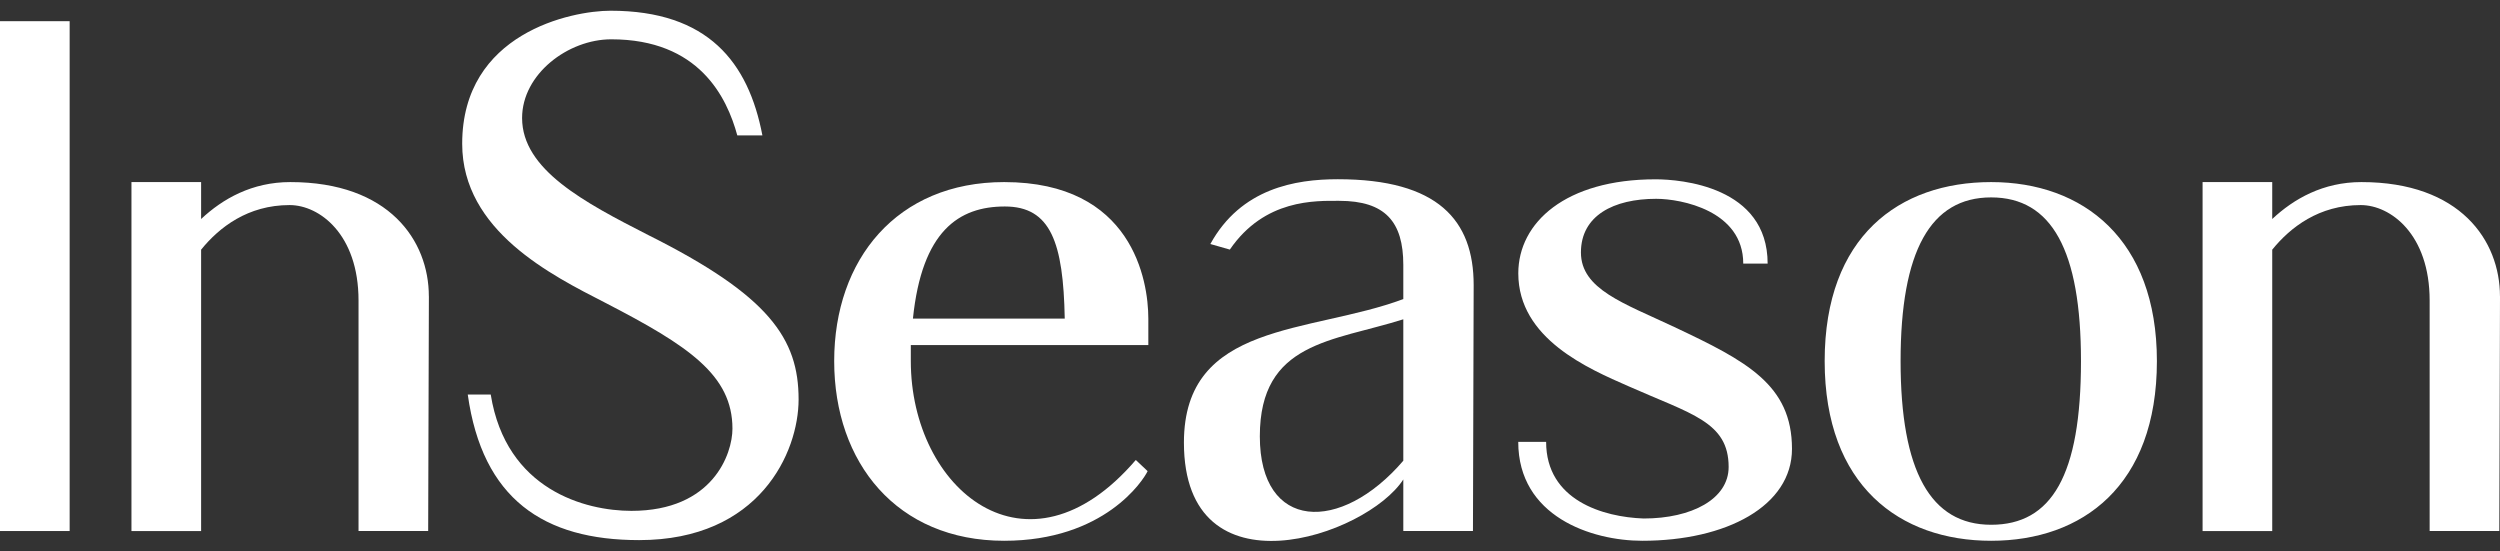
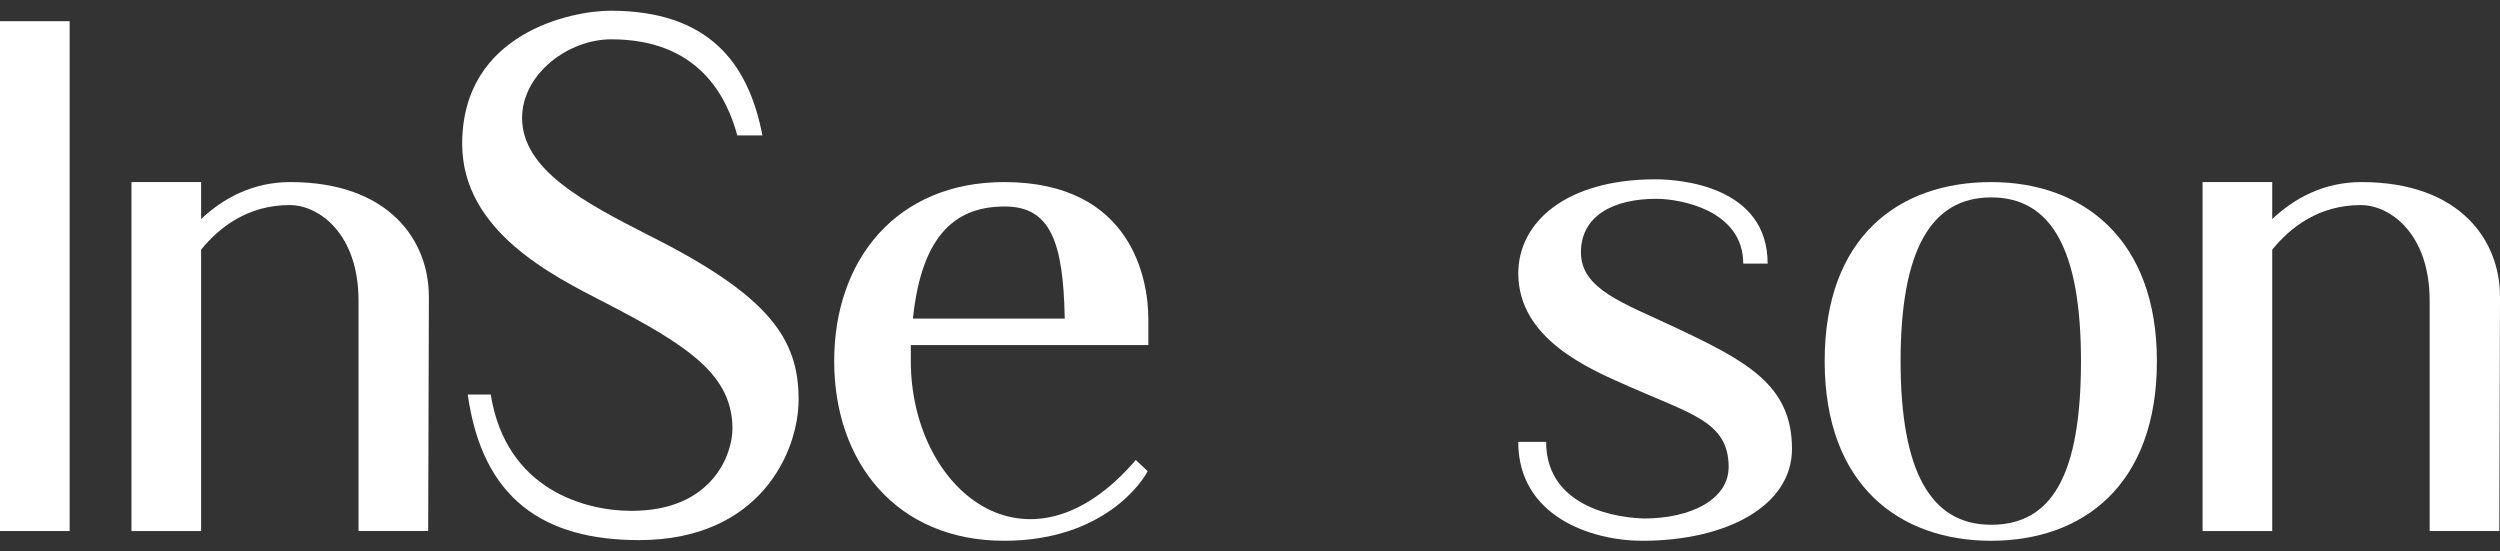
<svg xmlns="http://www.w3.org/2000/svg" width="204" height="45" viewBox="0 0 204 45" fill="none">
  <rect x="0" y="0" width="204" height="45" fill="#333333" stroke="none" />
  <path d="M5.683 43.332H0V1.729H5.683V43.332Z" fill="white" />
  <path d="M34.997 24.177L34.939 43.332H29.256V24.519C29.256 19.12 26.071 16.734 23.631 16.734C20.219 16.734 17.89 18.551 16.411 20.372V43.335H10.727V14.858H16.411V17.871C18.171 16.223 20.561 14.858 23.685 14.858C31.754 14.858 34.994 19.631 34.994 24.18L34.997 24.177Z" fill="white" />
  <path d="M65.166 32.591C65.166 36.91 61.981 44.073 52.152 44.073C44.363 44.073 39.364 40.718 38.169 32.195H40.044C41.297 39.984 47.775 41.686 51.526 41.686C58.177 41.686 59.768 37.026 59.768 34.981C59.768 30.604 56.19 28.218 49.366 24.694C45.047 22.477 37.715 18.842 37.715 11.734C37.712 2.693 46.635 0.875 49.82 0.875C57.777 0.875 61.071 5.083 62.212 11.05H60.164C59.311 7.926 57.039 3.208 49.877 3.208C46.353 3.208 42.603 6.048 42.603 9.629C42.603 13.836 47.66 16.507 52.89 19.177C62.78 24.122 65.166 27.646 65.166 32.591Z" fill="white" />
  <path d="M74.322 28.157V29.464C74.322 39.923 83.813 47.878 92.681 37.534L93.646 38.444C93.304 39.182 90.123 44.127 81.938 44.127C73.185 44.127 68.07 37.76 68.07 29.464C68.07 21.168 73.185 14.858 81.938 14.858C92.397 14.858 93.704 22.874 93.704 25.998V28.157H74.322ZM74.491 25.998H86.883C86.768 19.804 85.746 16.849 81.996 16.849C78.245 16.849 75.233 18.839 74.495 25.998H74.491Z" fill="white" />
-   <path d="M120.251 23.27L120.193 43.332H114.51V39.124C111.498 43.785 96.608 48.788 96.608 36.112C96.608 26.221 106.894 27.247 114.51 24.404V21.618C114.51 18.094 113.031 16.388 109.28 16.388C107.348 16.388 103.198 16.219 100.355 20.366L98.764 19.912C101.265 15.366 105.699 14.625 109.165 14.625C117.35 14.625 120.251 17.979 120.251 23.263V23.27ZM114.51 37.591V26.055C108.769 27.873 102.802 27.873 102.802 35.604C102.802 43.335 109.395 43.562 114.51 37.594V37.591Z" fill="white" />
  <path d="M146.226 36.627C146.226 41.288 140.881 44.127 134.007 44.127C129.857 44.127 123.889 42.137 123.889 36.058H126.164C126.164 40.831 130.825 42.195 134.122 42.31C138.045 42.31 141.057 40.719 141.057 38.106C141.057 34.41 137.987 33.787 132.873 31.512C129.633 30.09 123.893 27.647 123.893 22.305C123.893 18.155 127.758 14.632 135.09 14.632C137.134 14.632 144.239 15.2 144.239 21.51H142.249C142.249 17.191 137.192 16.223 135.144 16.223C131.678 16.223 129.004 17.587 129.004 20.599C129.004 23.612 132.528 24.749 136.62 26.682C142.53 29.468 146.226 31.4 146.226 36.63V36.627Z" fill="white" />
  <path d="M176.003 29.464C176.003 39.639 169.92 44.127 162.477 44.127C155.033 44.127 148.893 39.639 148.893 29.464C148.893 19.289 154.976 14.858 162.477 14.858C169.978 14.858 176.003 19.519 176.003 29.464ZM169.808 29.464C169.808 20.427 167.422 16.108 162.477 16.108C157.532 16.108 155.088 20.484 155.088 29.464C155.088 38.444 157.532 42.821 162.477 42.821C167.422 42.821 169.808 38.786 169.808 29.464Z" fill="white" />
  <path d="M204 24.177L203.943 43.332H198.259V24.519C198.259 19.12 195.074 16.734 192.634 16.734C189.222 16.734 186.893 18.551 185.414 20.372V43.335H179.731V14.858H185.414V17.871C187.174 16.223 189.564 14.858 192.688 14.858C200.758 14.858 203.997 19.631 203.997 24.18L204 24.177Z" fill="white" />
</svg>